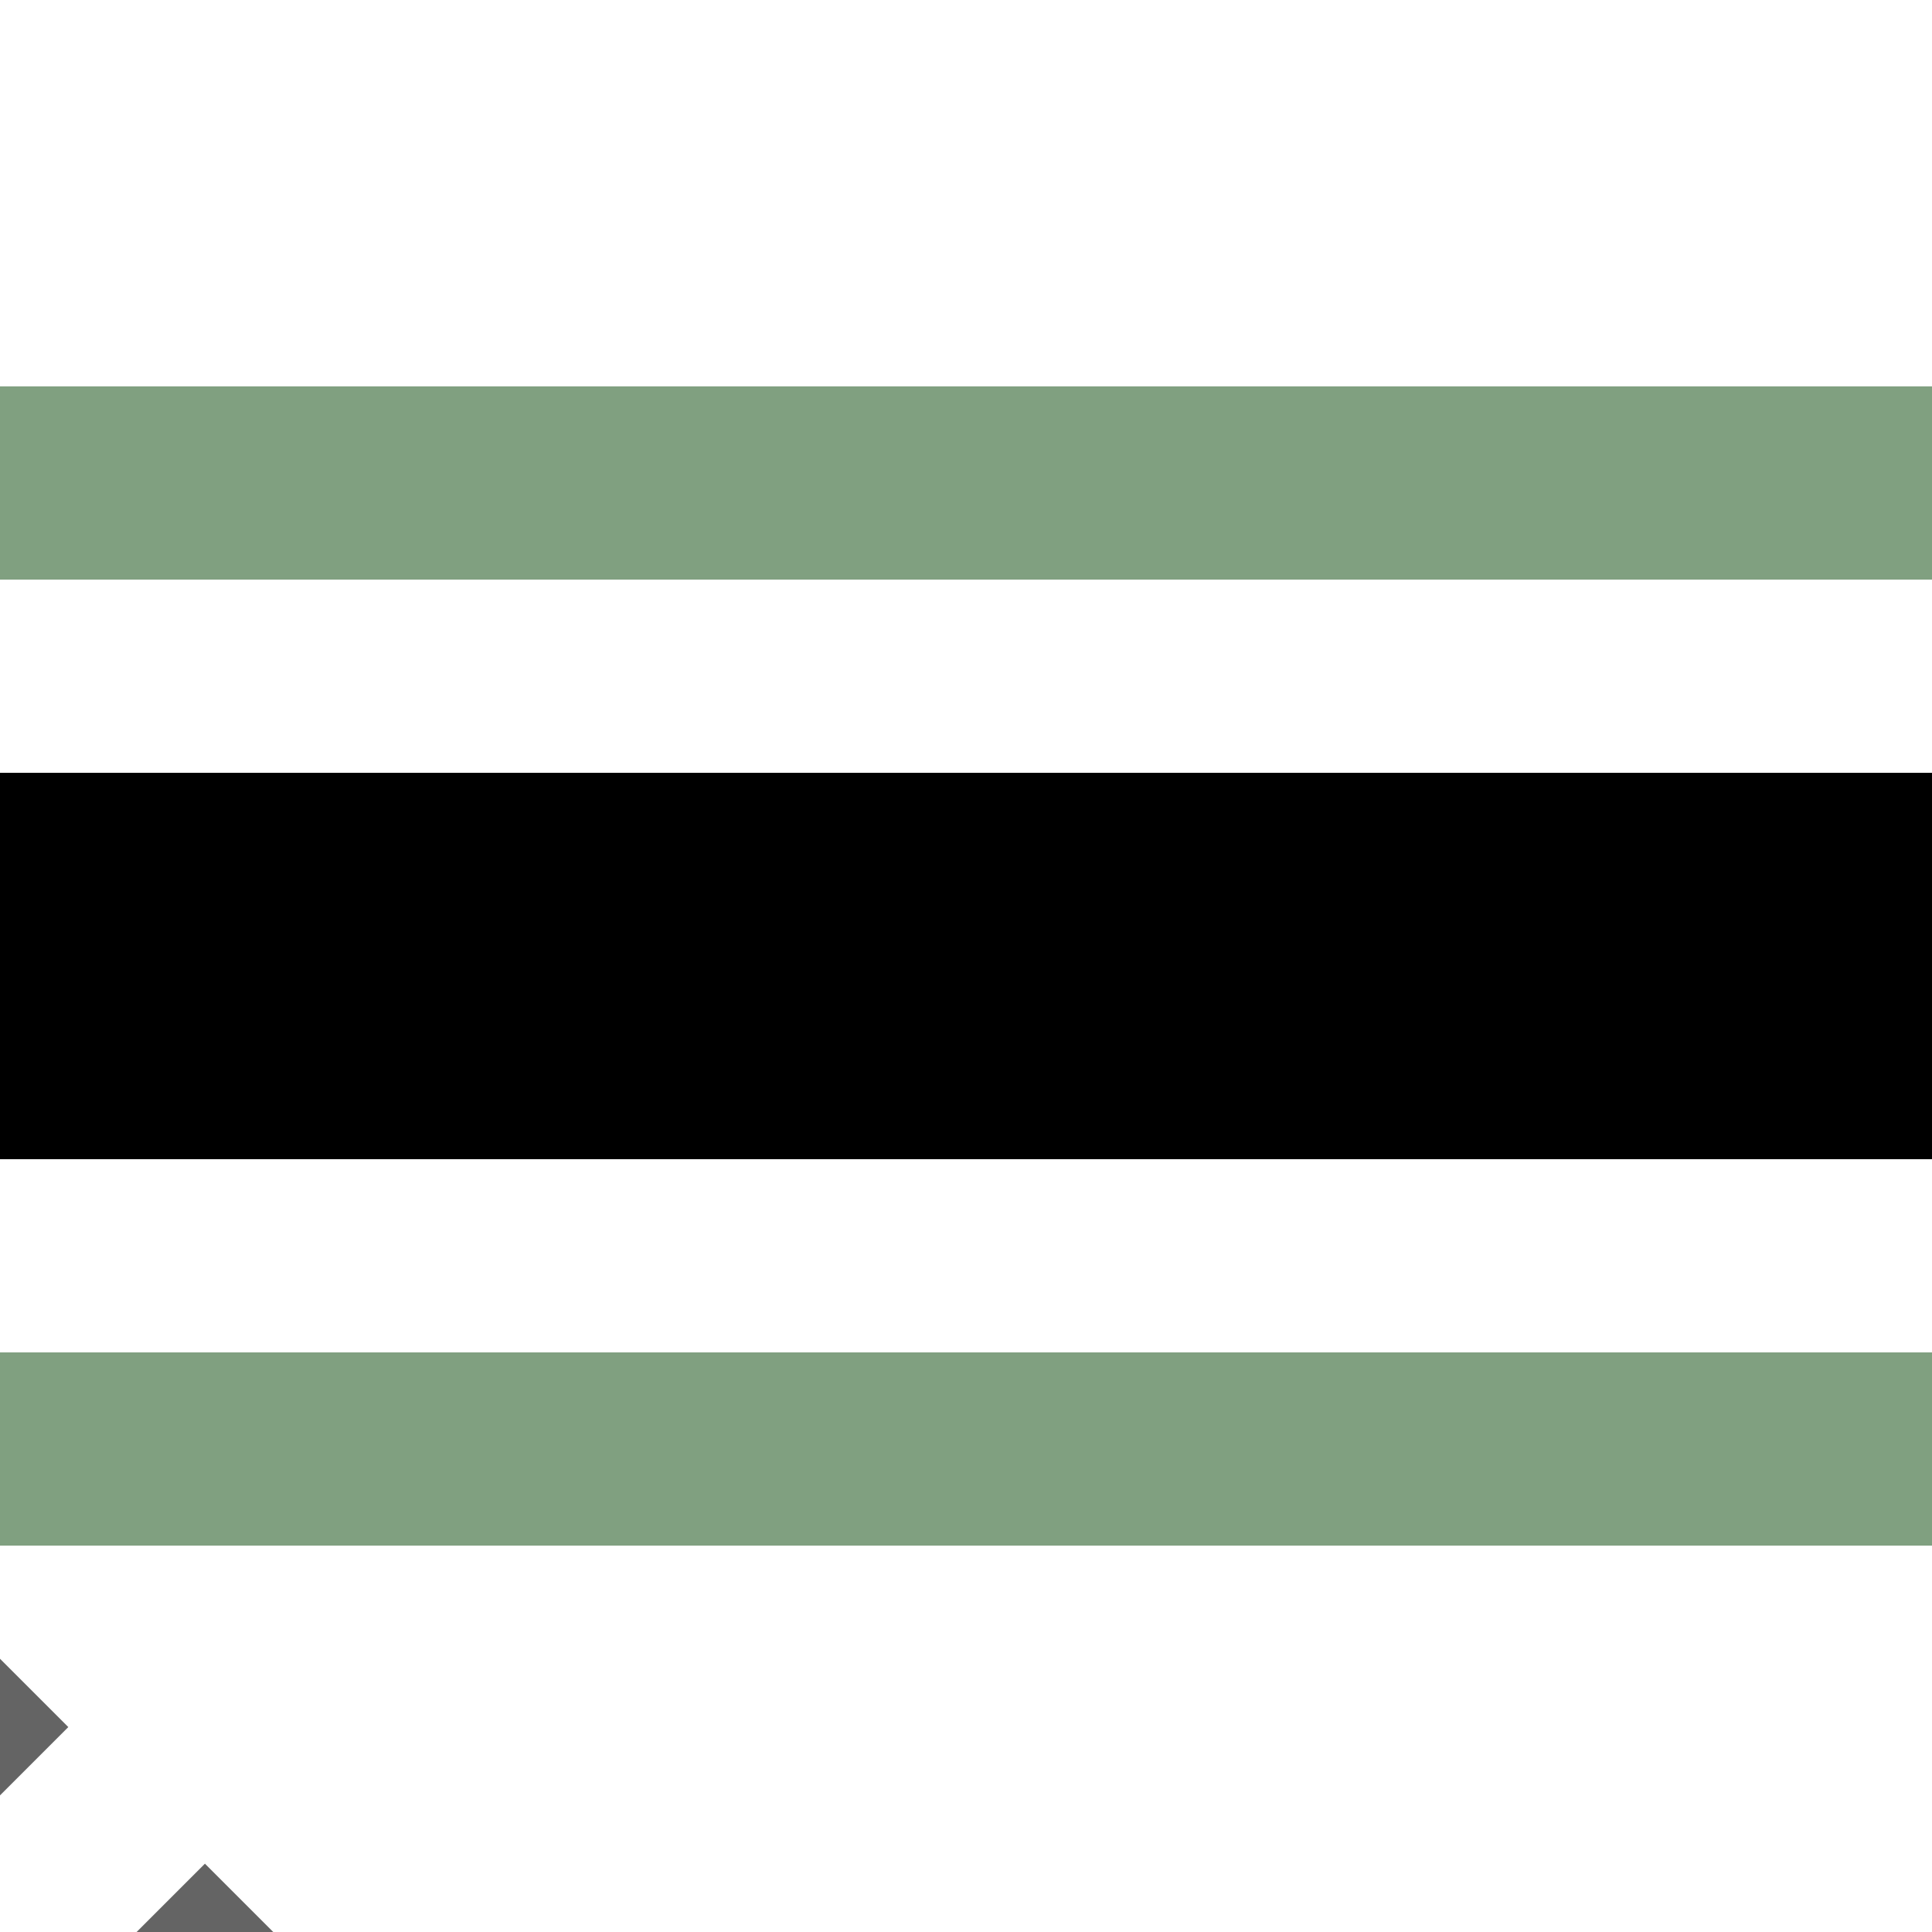
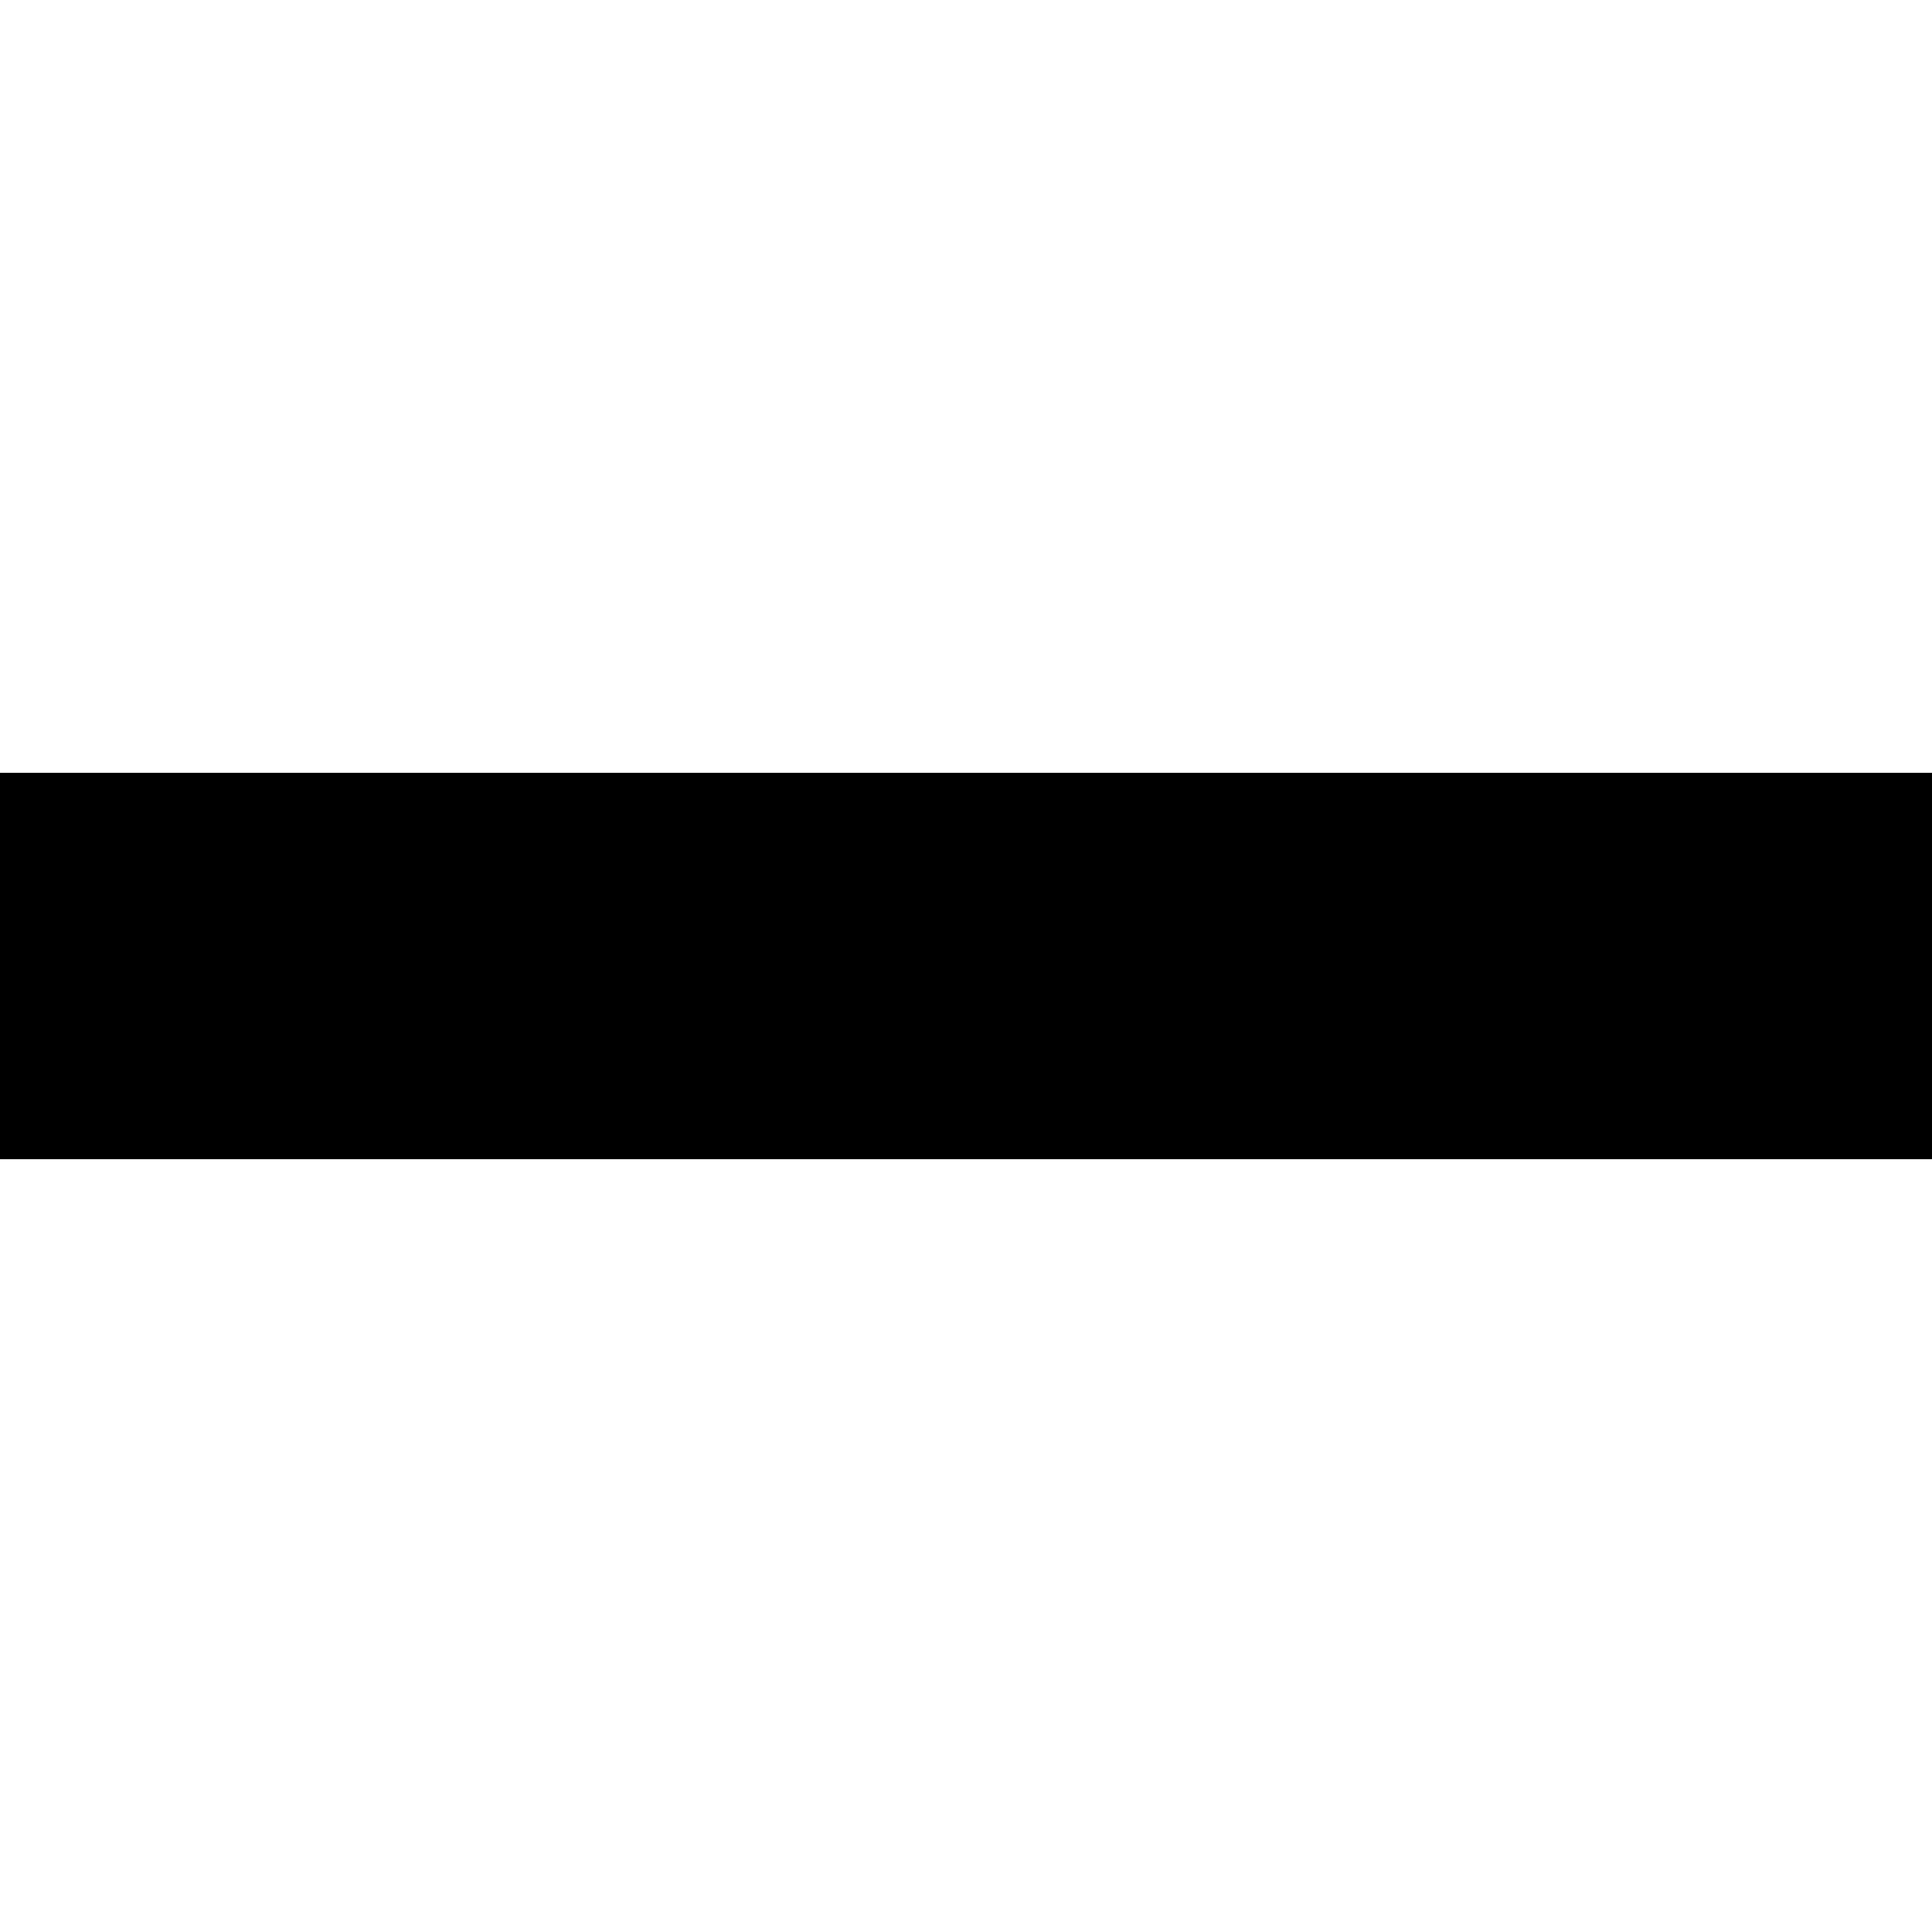
<svg xmlns="http://www.w3.org/2000/svg" width="500" height="500">
  <title>ehSTRq+tc3 black</title>
  <path stroke="#000000" d="M 0,250 H 500" stroke-width="100" />
-   <path stroke="#646464" d="m -31.82,425.75 90,90" stroke-width="40" stroke-dasharray="50" />
-   <path stroke="#80A080" d="m 0,125 H 500 m 0,250 H 0" stroke-width="50" />
</svg>